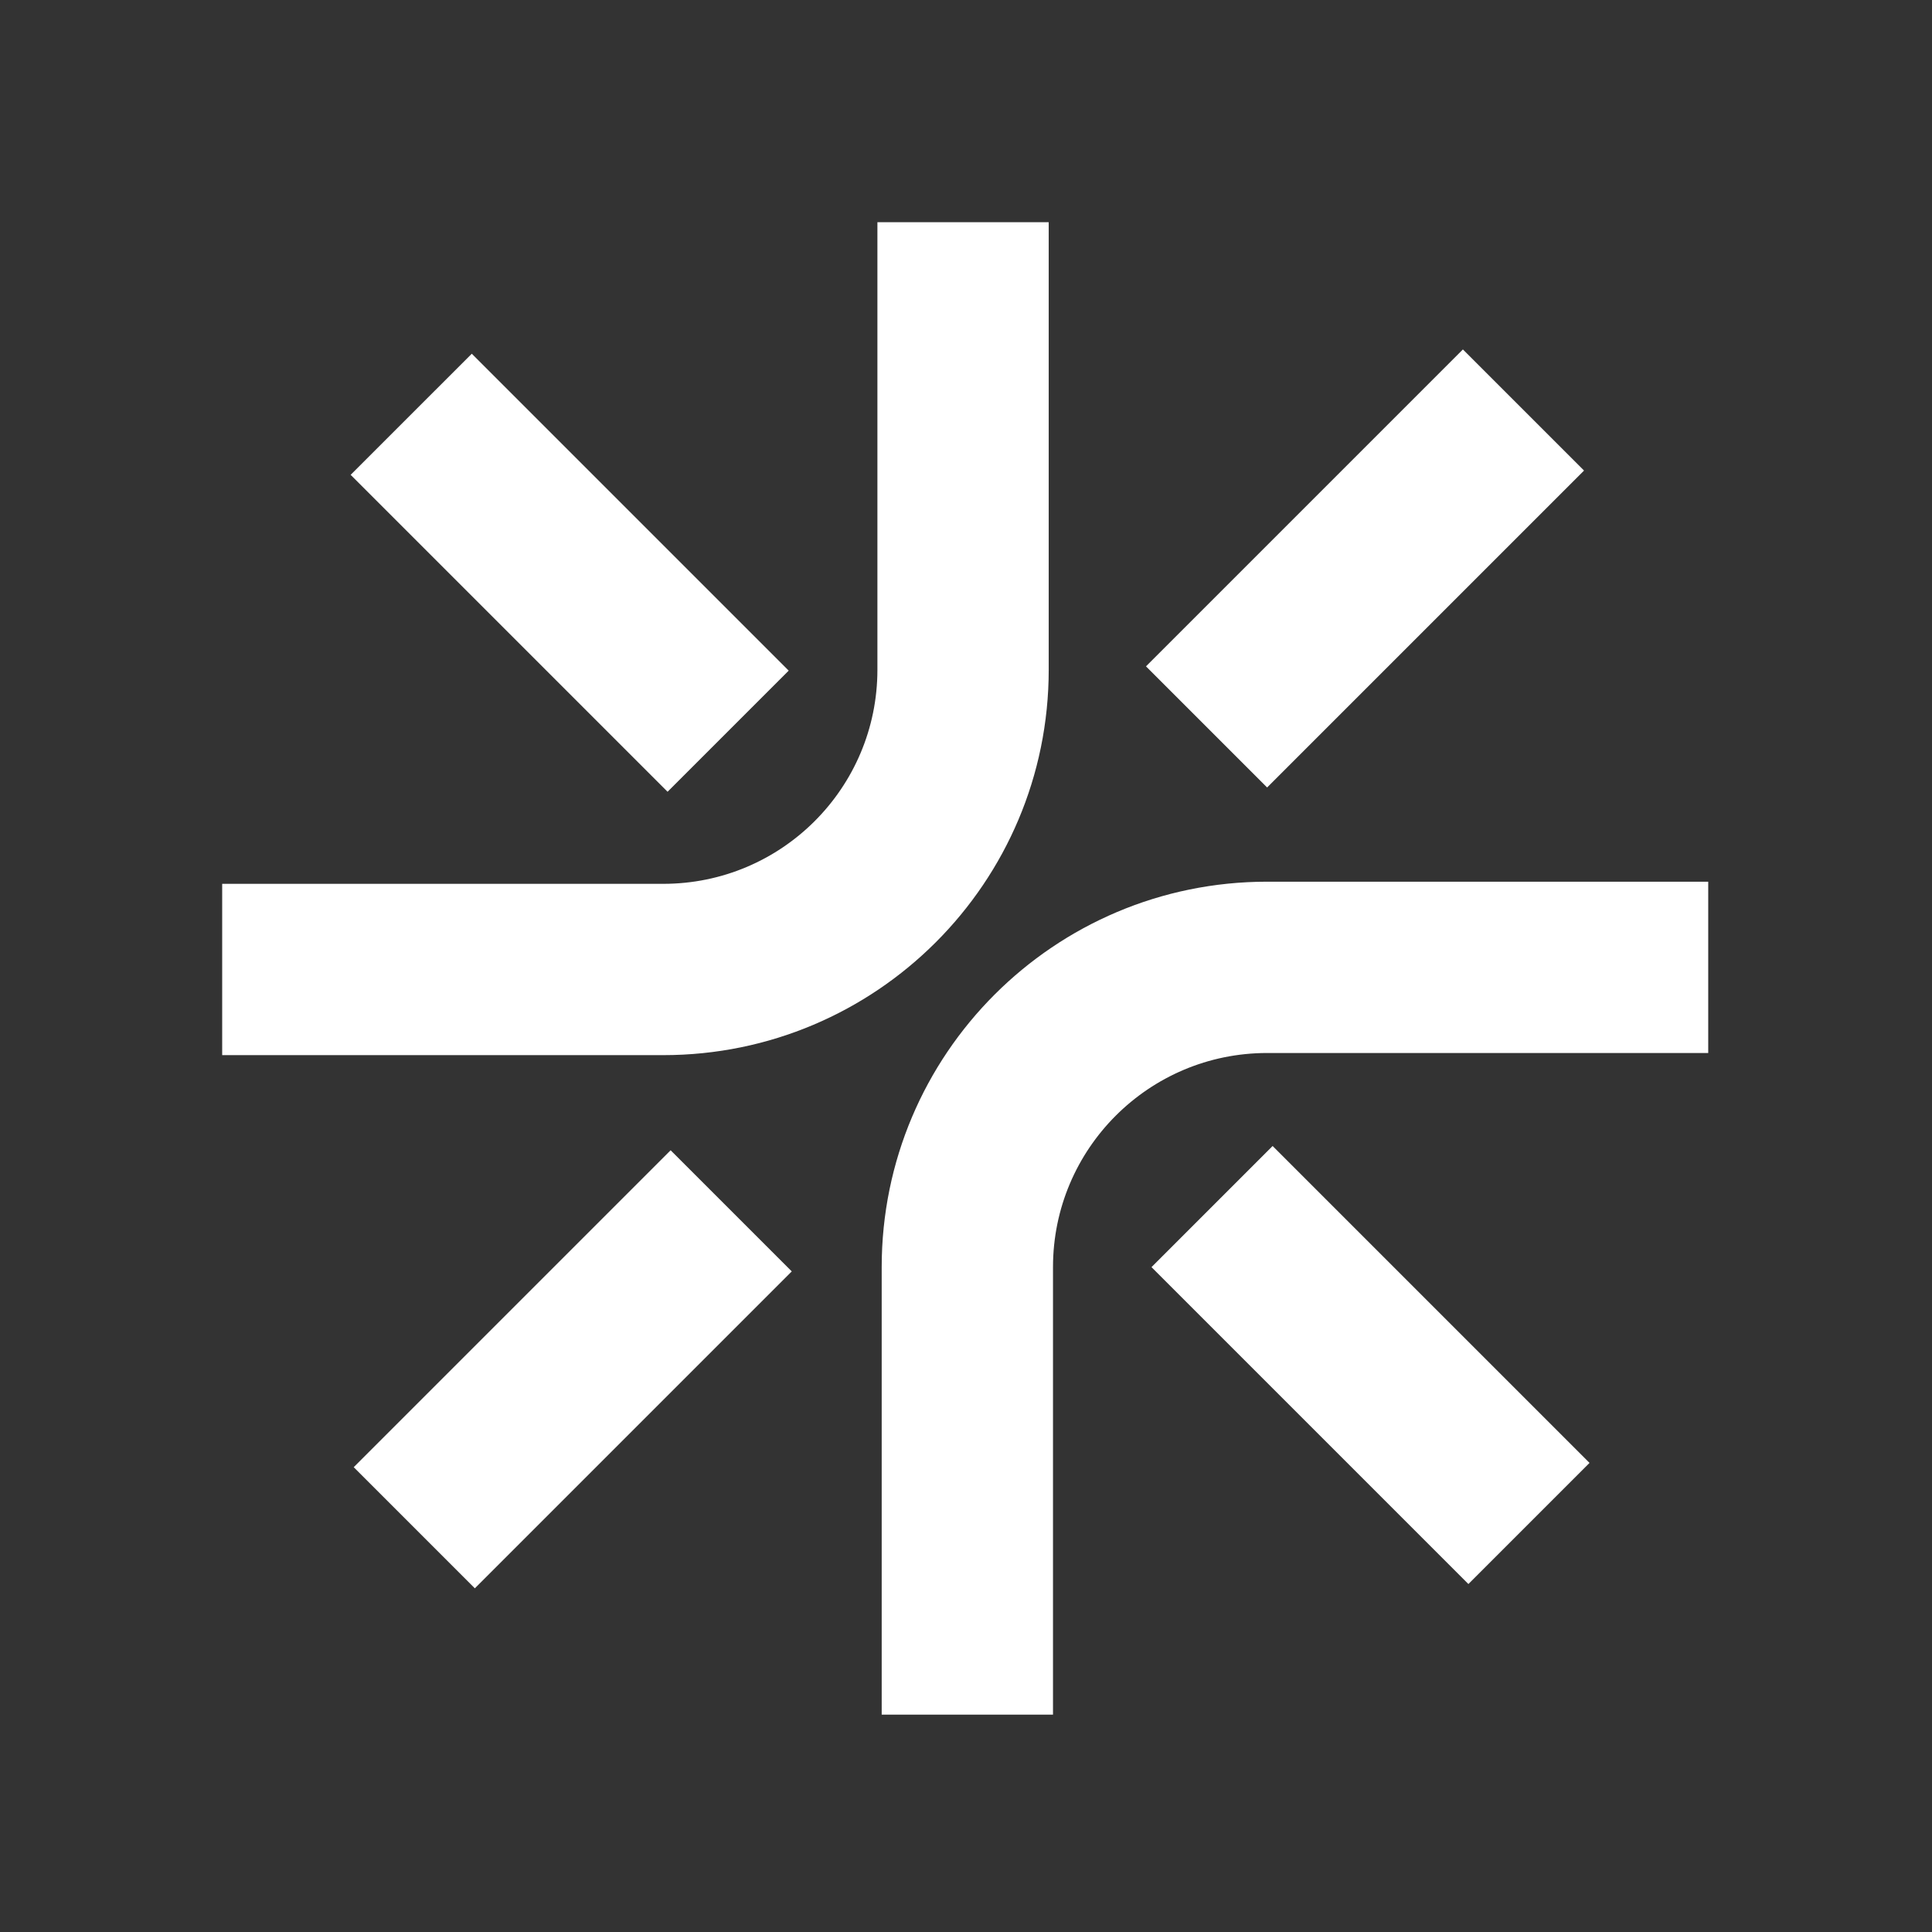
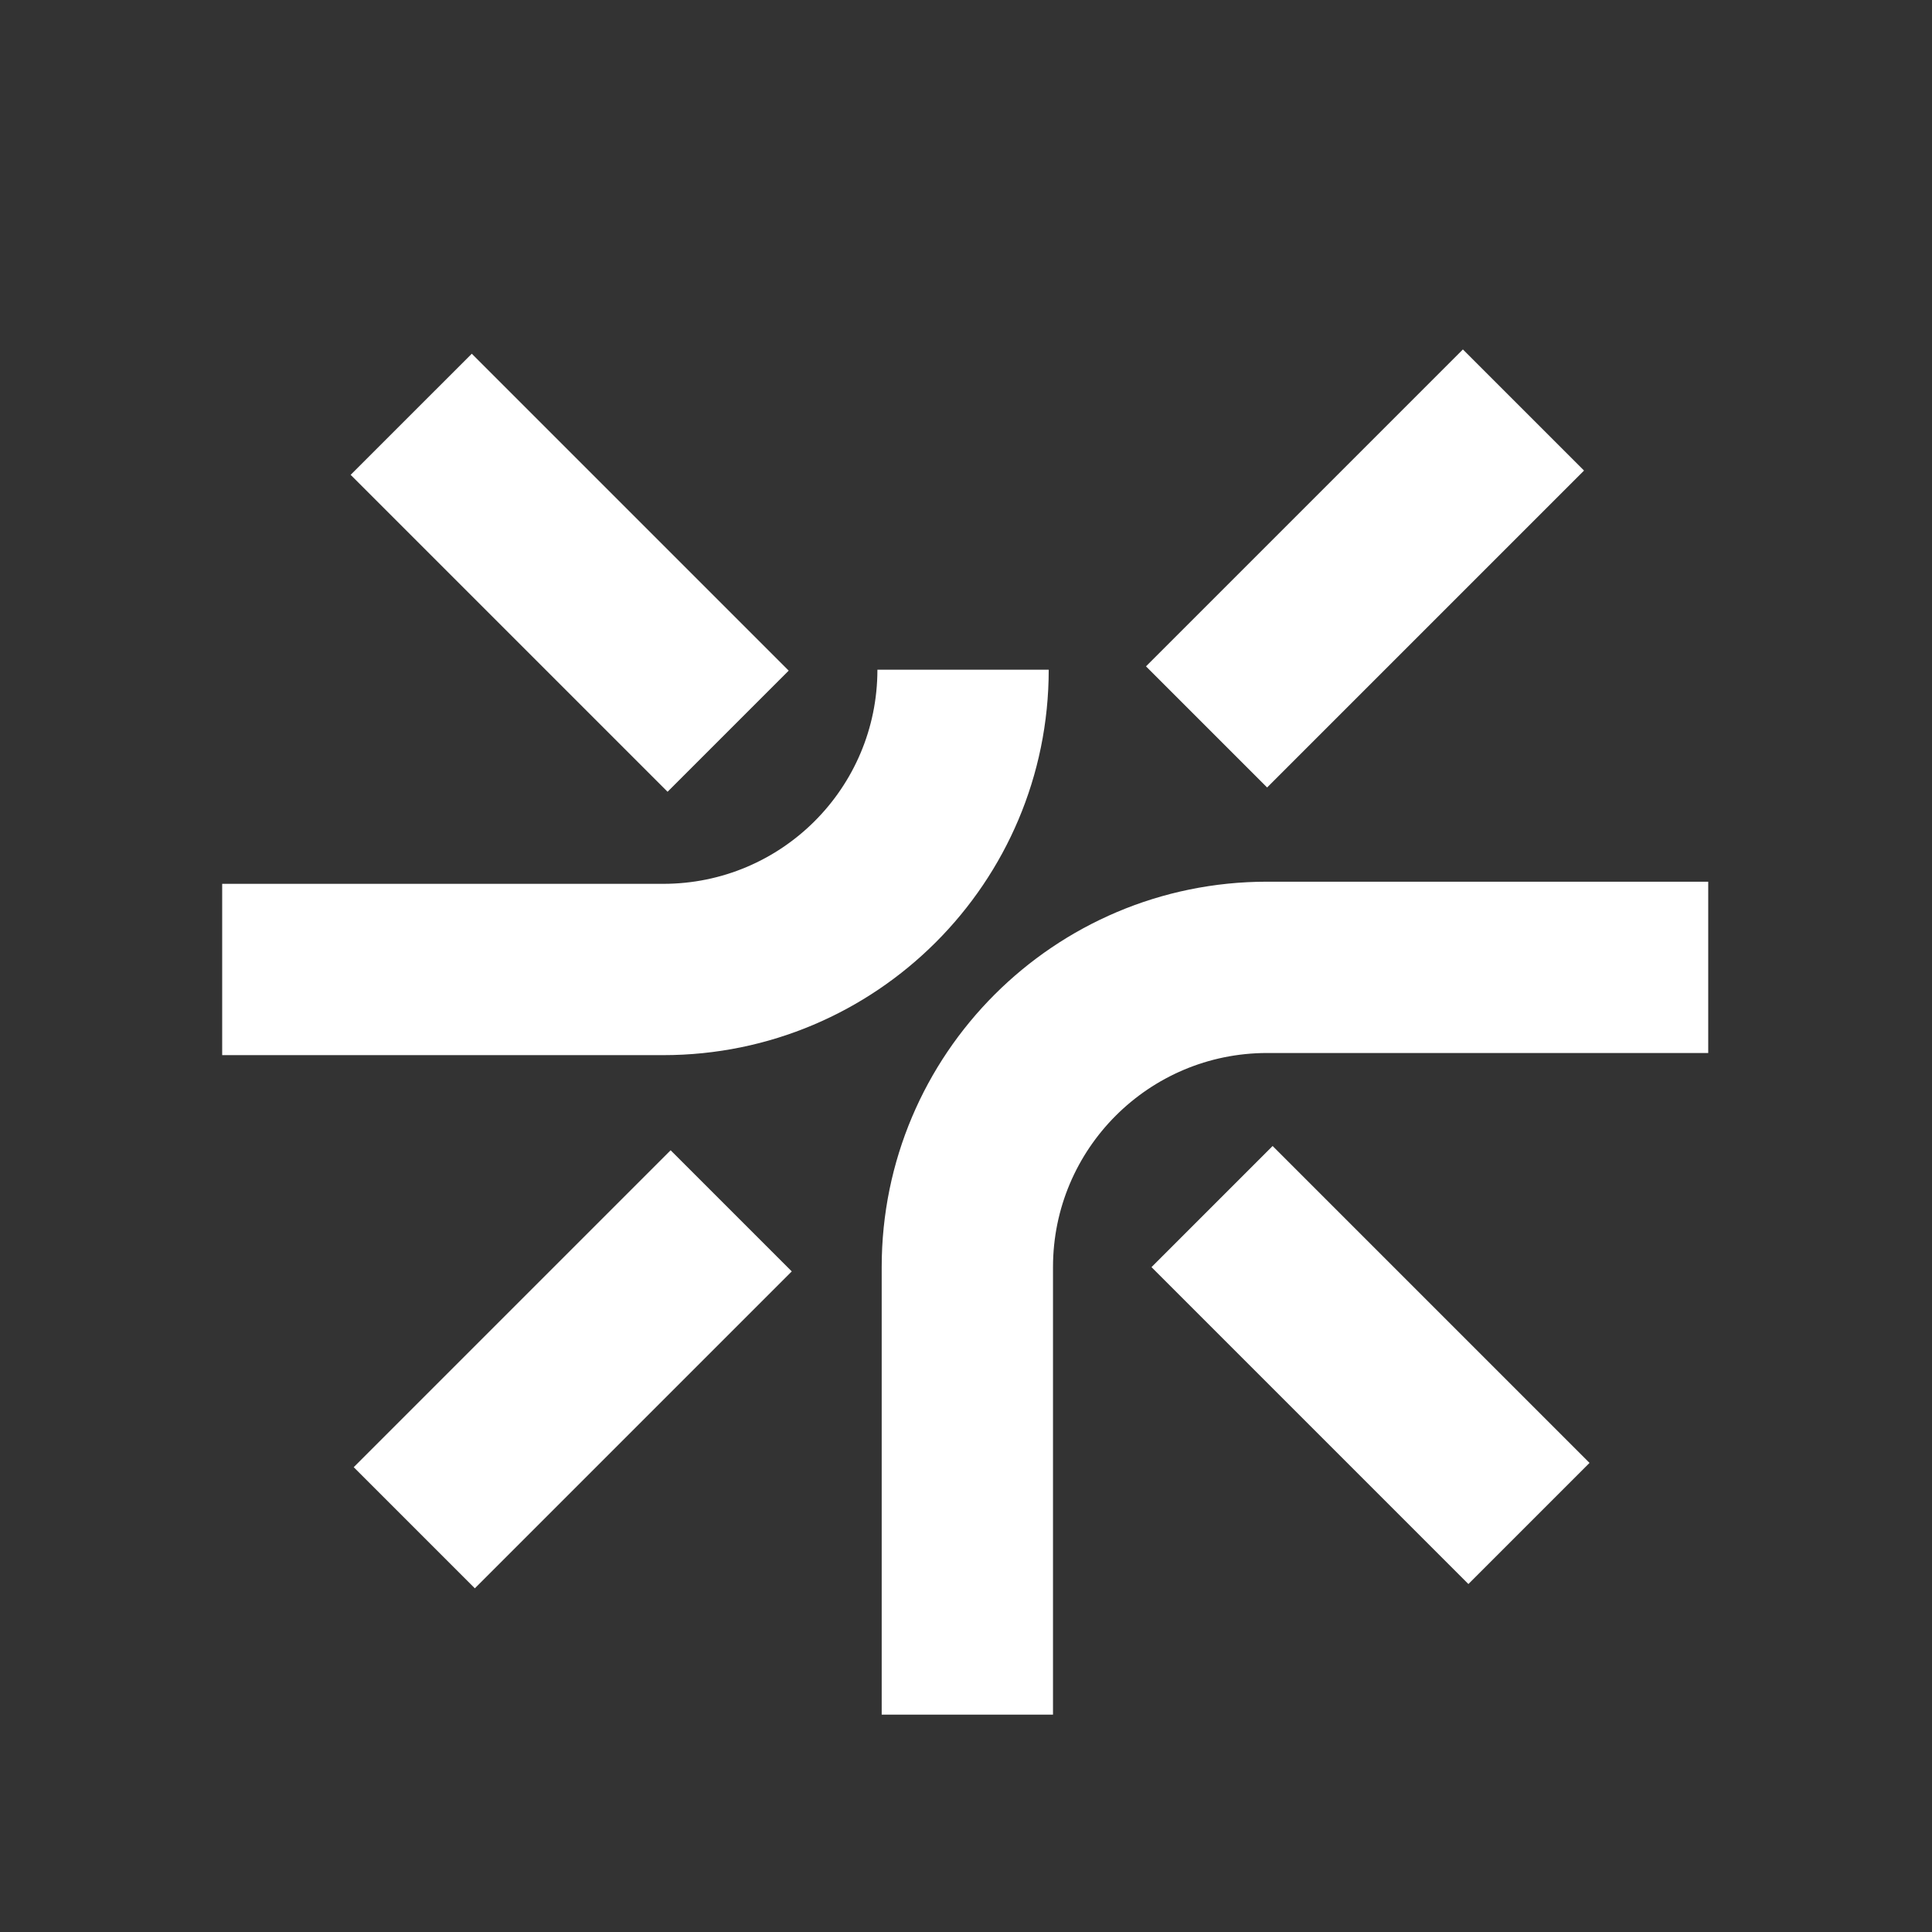
<svg xmlns="http://www.w3.org/2000/svg" width="512" height="512" viewBox="0 0 512 512" fill="none">
  <rect x="0" y="0" width="512" height="512" fill="#333333" stroke="none" />
-   <path fill-rule="evenodd" clip-rule="evenodd" d="M277.92 58.88V177.479C277.92 233.891 232.189 279.622 175.777 279.622H58.88V234.225H175.777C207.117 234.225 232.523 208.819 232.523 177.479V58.88H277.92ZM335.801 208.689L419.785 124.705L387.684 92.605L303.7 176.589L335.801 208.689ZM125.84 420.92L209.824 336.936L177.724 304.835L93.74 388.819L125.84 420.92ZM389.142 419.785L305.158 335.801L337.258 303.7L421.242 387.684L389.142 419.785ZM92.927 125.84L176.912 209.824L209.012 177.724L125.028 93.74L92.927 125.84ZM233.658 335.801L233.658 454.4L279.055 454.4L279.055 335.801C279.055 304.461 304.461 279.055 335.801 279.055L452.698 279.055V233.658L335.801 233.658C279.389 233.658 233.658 279.389 233.658 335.801Z" fill="white" />
+   <path fill-rule="evenodd" clip-rule="evenodd" d="M277.92 58.88V177.479C277.92 233.891 232.189 279.622 175.777 279.622H58.88V234.225H175.777C207.117 234.225 232.523 208.819 232.523 177.479H277.92ZM335.801 208.689L419.785 124.705L387.684 92.605L303.7 176.589L335.801 208.689ZM125.84 420.92L209.824 336.936L177.724 304.835L93.74 388.819L125.84 420.92ZM389.142 419.785L305.158 335.801L337.258 303.7L421.242 387.684L389.142 419.785ZM92.927 125.84L176.912 209.824L209.012 177.724L125.028 93.74L92.927 125.84ZM233.658 335.801L233.658 454.4L279.055 454.4L279.055 335.801C279.055 304.461 304.461 279.055 335.801 279.055L452.698 279.055V233.658L335.801 233.658C279.389 233.658 233.658 279.389 233.658 335.801Z" fill="white" />
</svg>